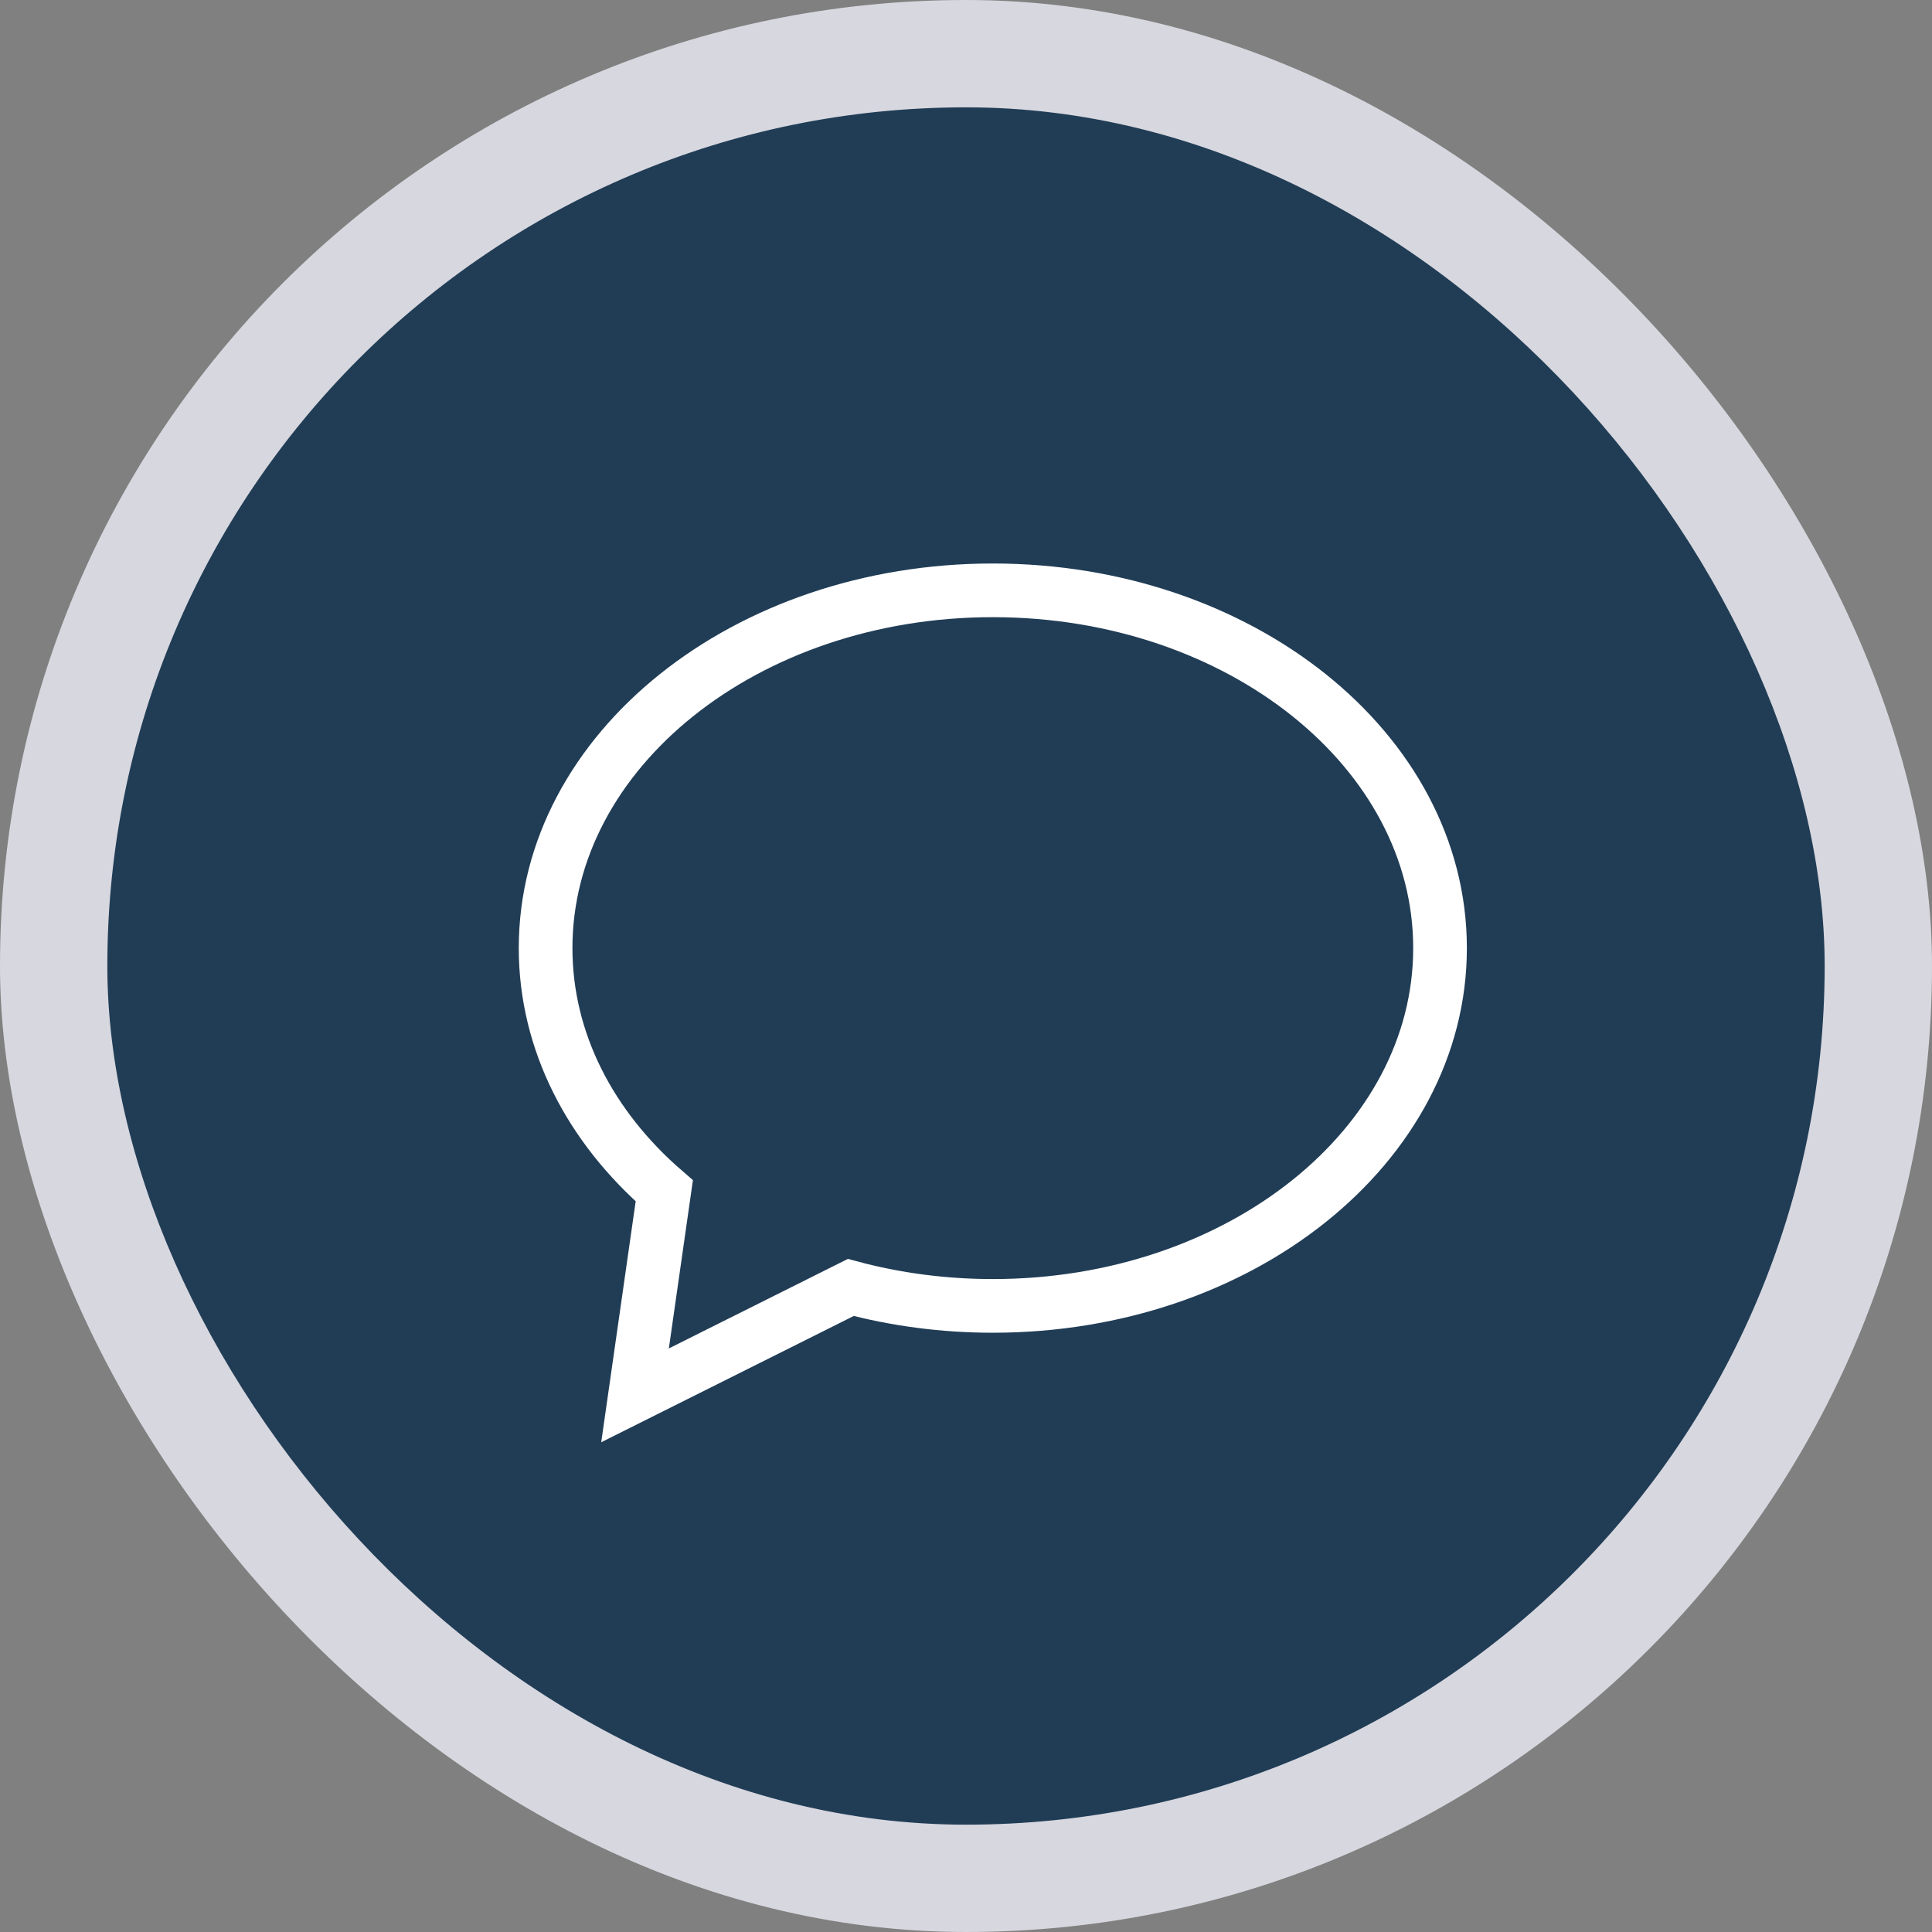
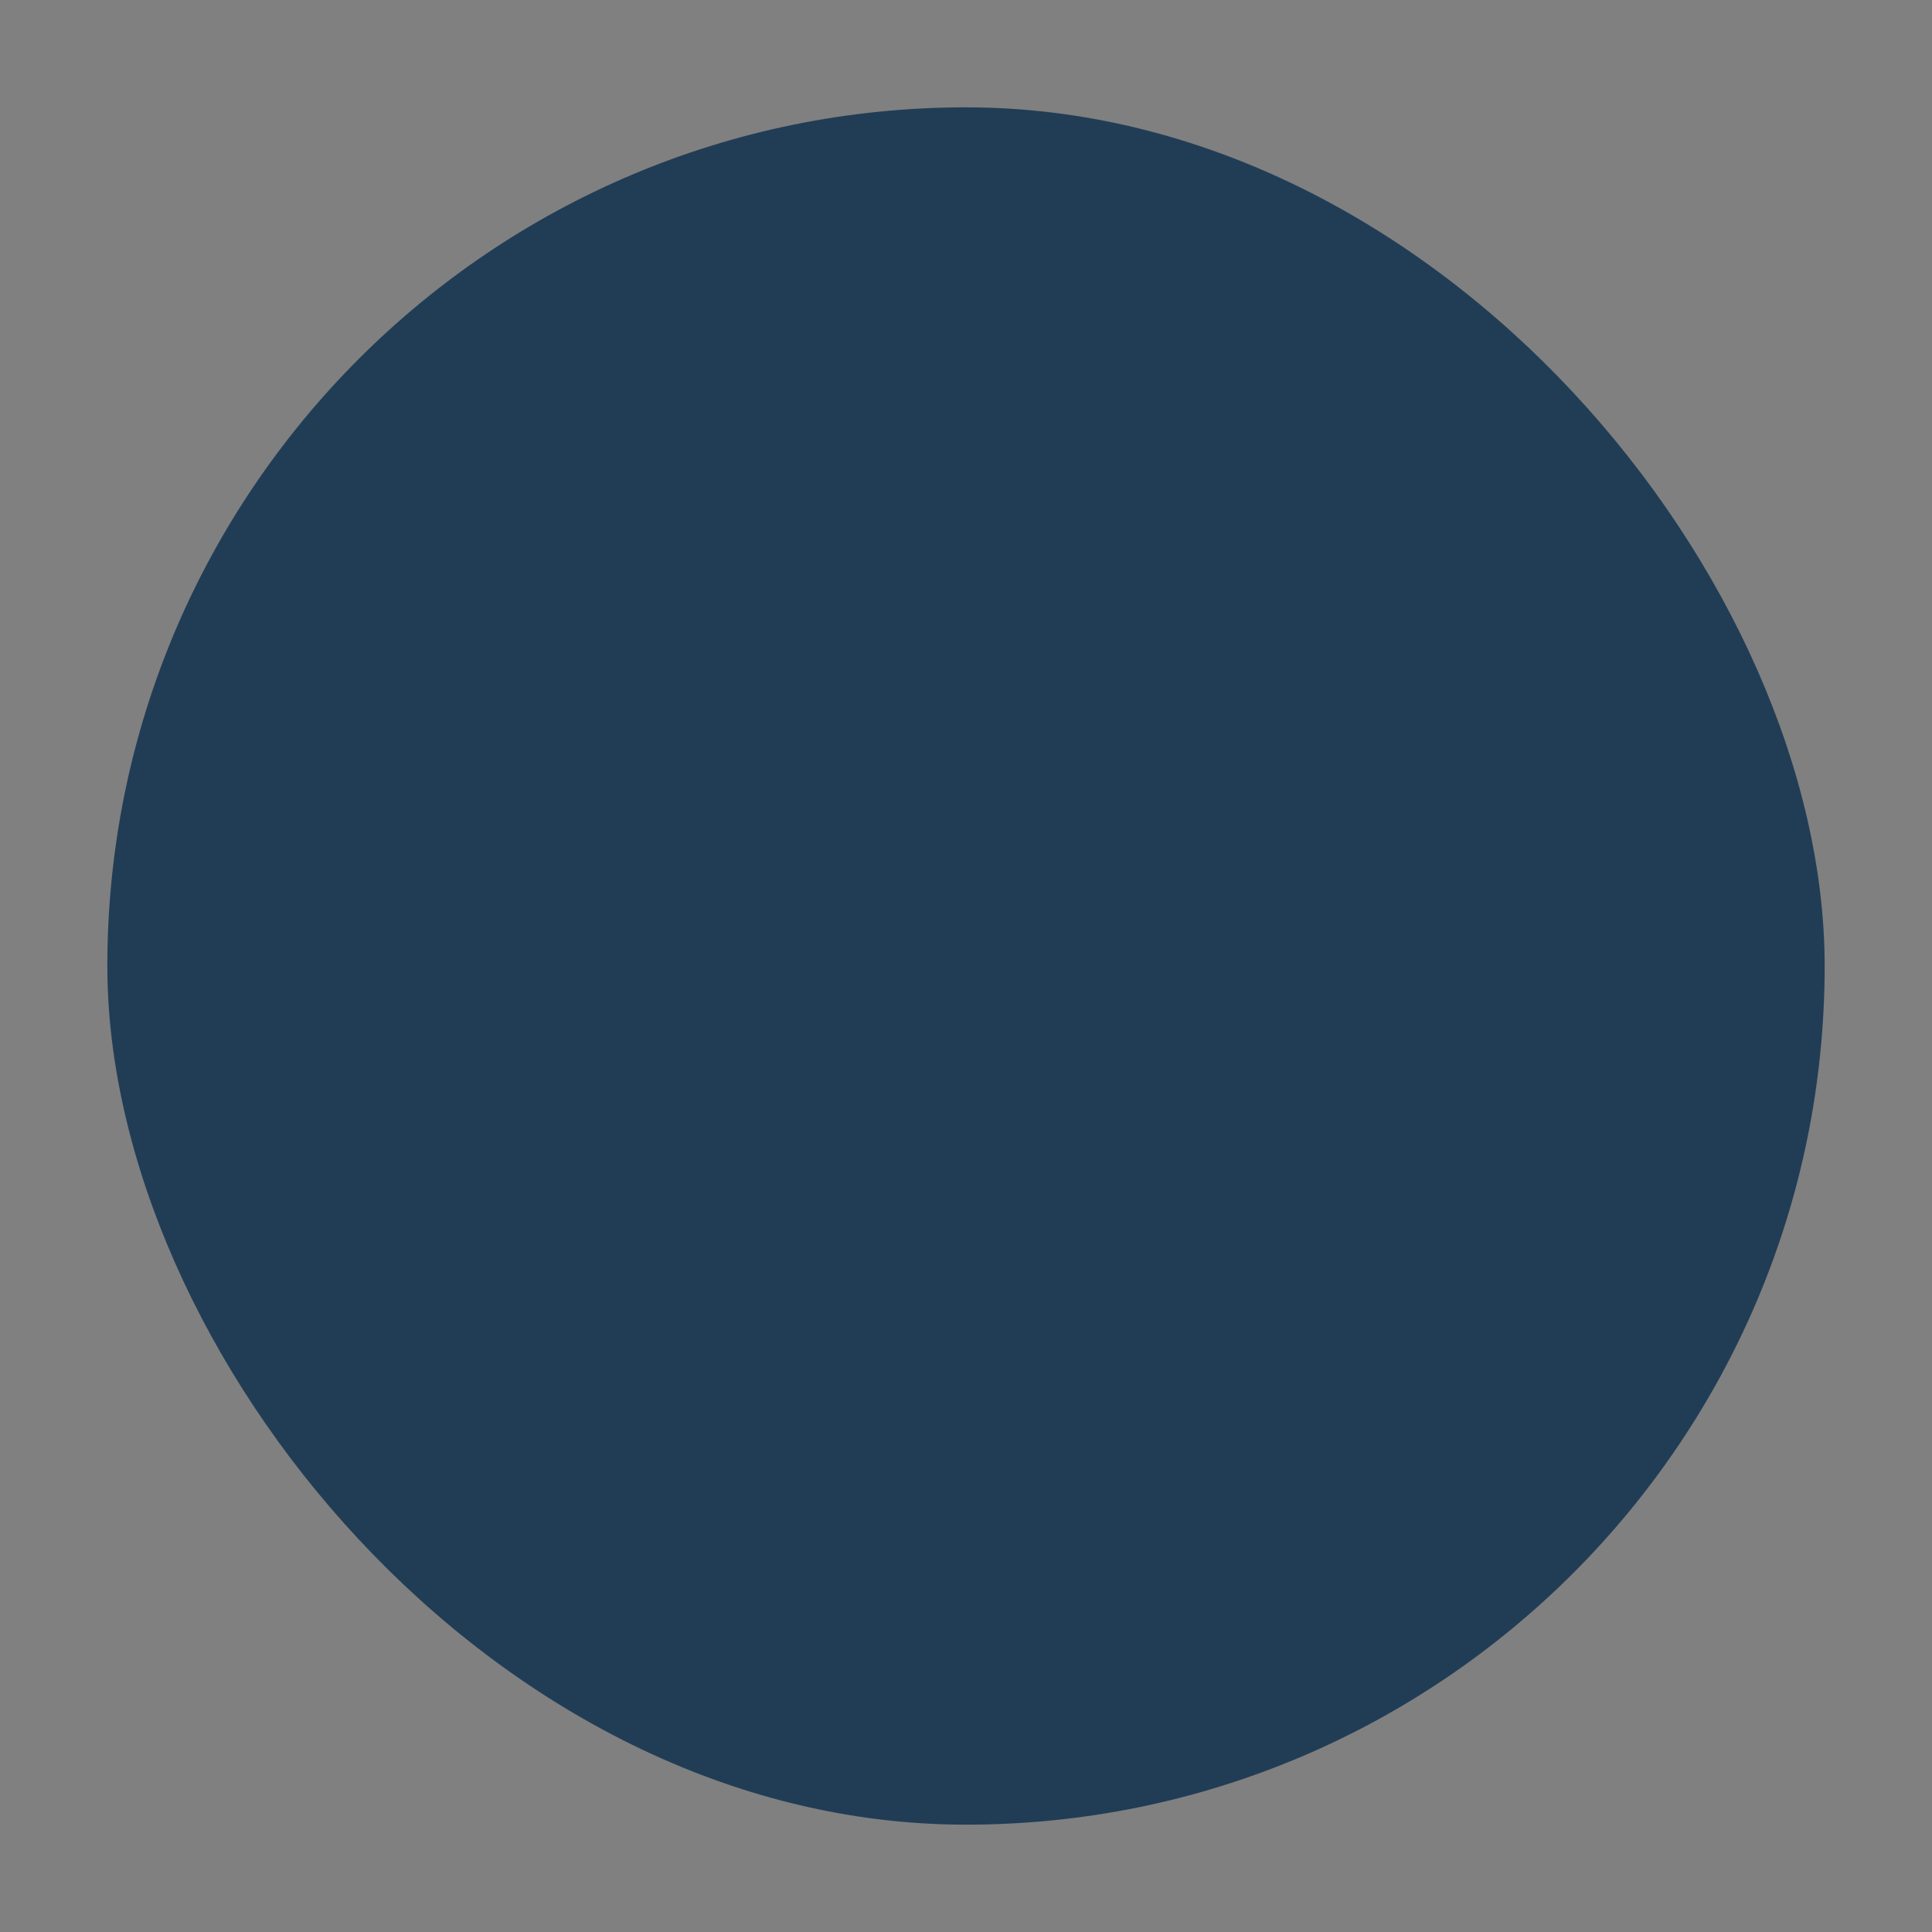
<svg xmlns="http://www.w3.org/2000/svg" width="72" height="72" fill="none">
  <rect width="100%" height="100%" fill="#808080" stroke="none" />
-   <rect width="72" height="72" rx="36" fill="#D7D7DF" />
  <rect x="4" y="4" width="64" height="64" rx="32" fill="#213D56" />
-   <path d="M31.706 47.98 23.666 52l1.09-7.621c-2.746-2.377-4.423-5.555-4.423-9.046C20.333 27.97 27.795 22 37 22c9.204 0 16.666 5.97 16.666 13.333 0 7.364-7.462 13.334-16.666 13.334-1.85 0-3.63-.242-5.294-.687Z" stroke="#fff" stroke-width="2" stroke-linecap="square" />
</svg>